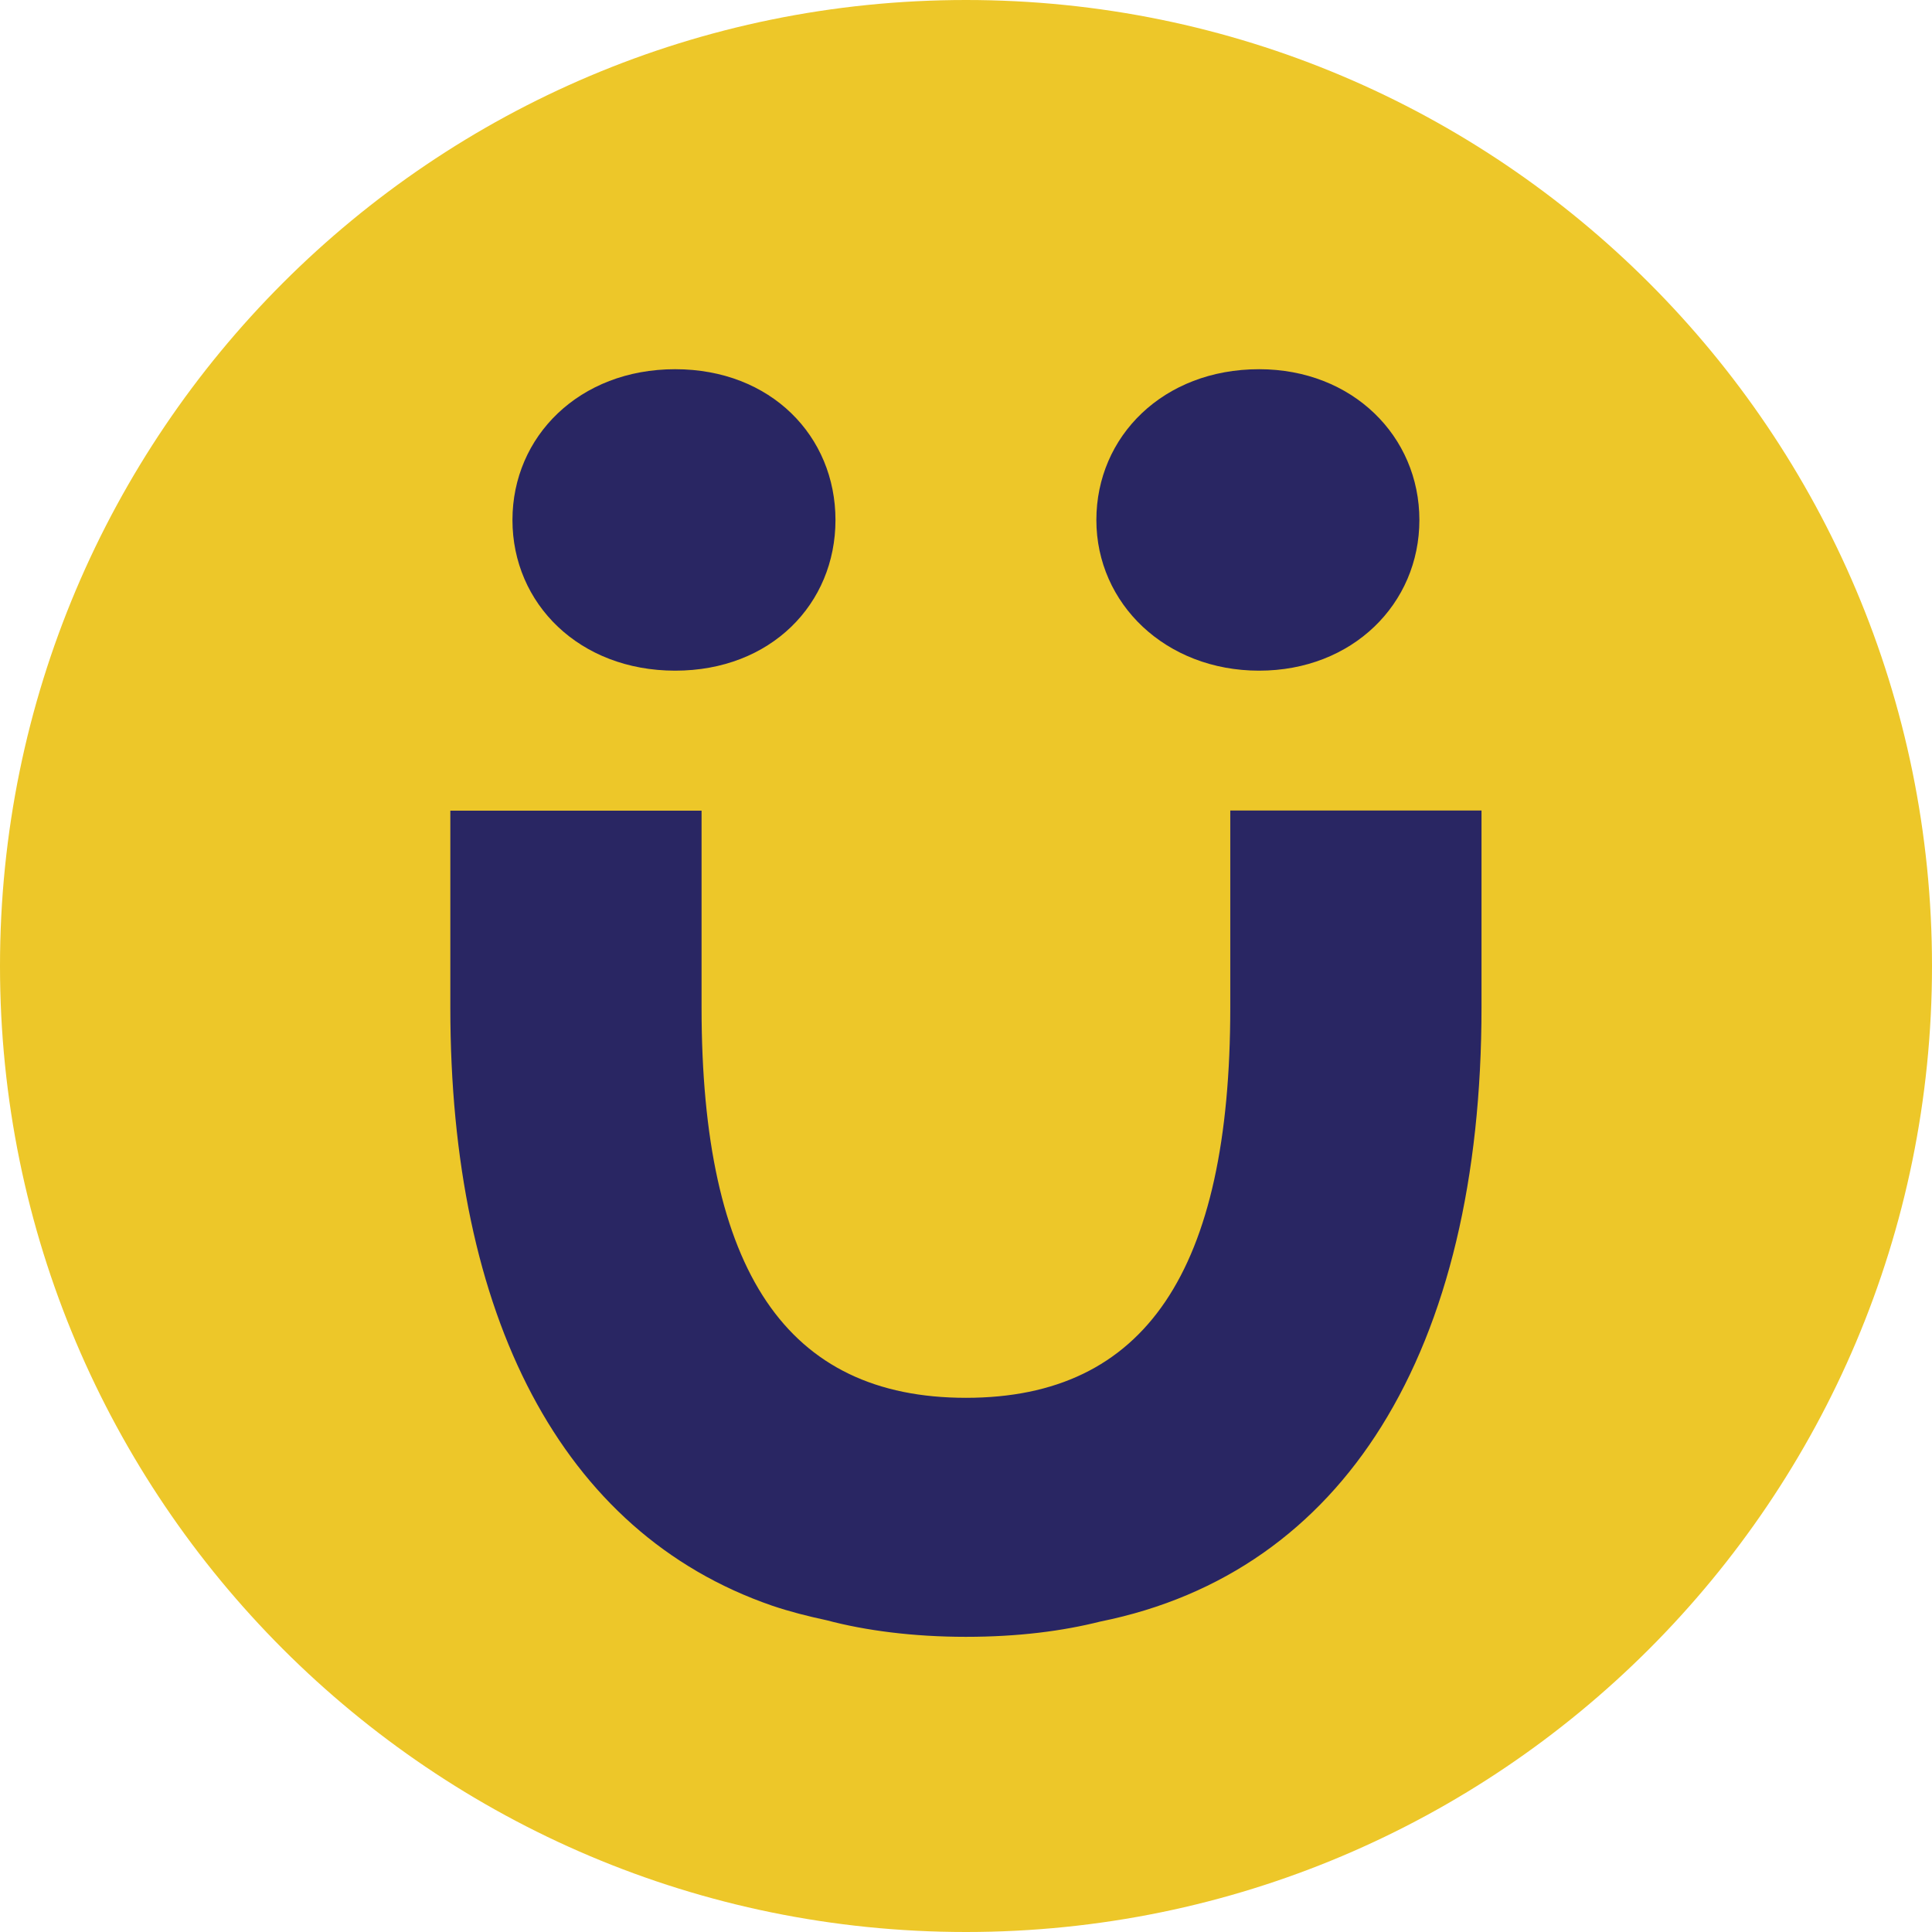
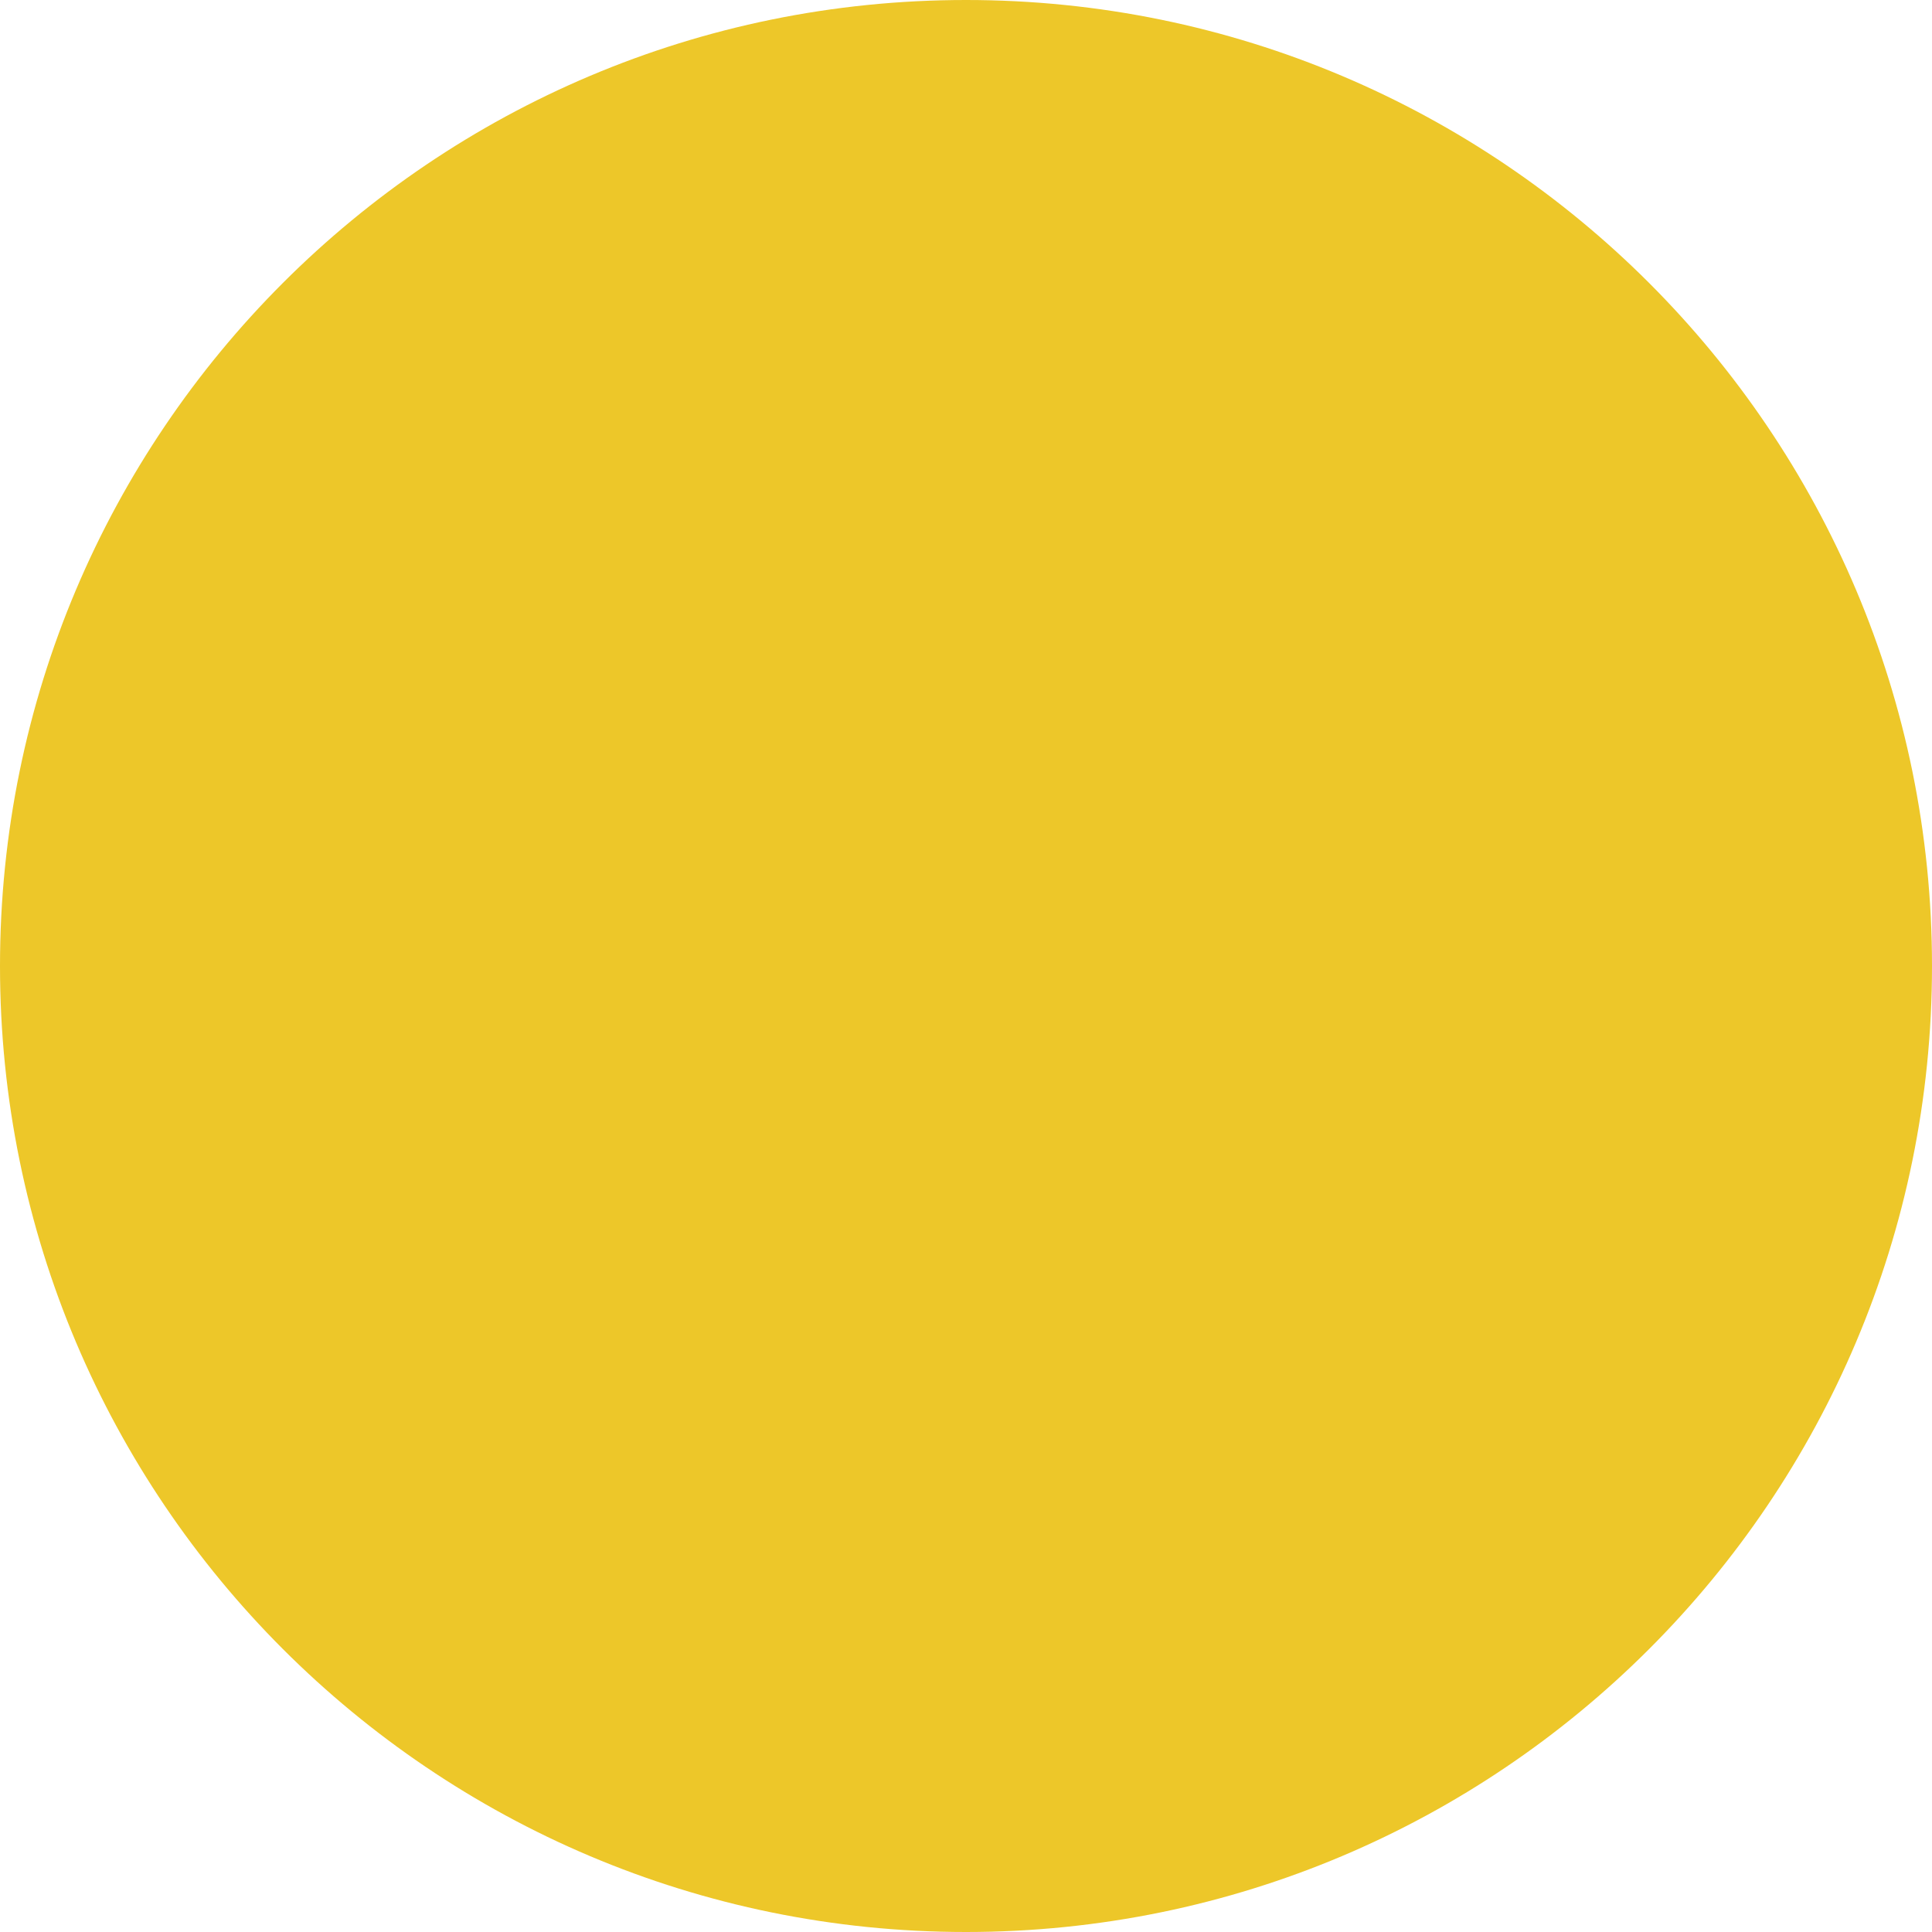
<svg xmlns="http://www.w3.org/2000/svg" id="Layer_1" data-name="Layer 1" viewBox="0 0 120.04 120.04">
  <defs>
    <style>      .cls-1 {        fill: #292663;      }      .cls-2 {        fill: #edc729;      }    </style>
  </defs>
  <path class="cls-2" d="M120.04,60.02c0,33.15-26.87,60.02-60.02,60.02S0,93.17,0,60.02,26.87,0,60.02,0s60.02,26.87,60.02,60.02" />
  <g>
-     <path class="cls-1" d="M41.95,22.94c5.95,0,9.96,4.16,9.96,9.37s-4.01,9.36-9.96,9.36-10.11-4.16-10.11-9.36,4.16-9.37,10.11-9.37" />
-     <path class="cls-1" d="M78.23,22.94c5.8,0,9.96,4.16,9.96,9.37s-4.16,9.36-9.96,9.36-10.11-4.16-10.11-9.36,4.16-9.37,10.11-9.37" />
-     <path class="cls-1" d="M76.44,50.37v12.23c0,16.36-5.27,24.25-16.42,24.25s-16.43-7.89-16.43-24.25v-12.23h-15.61v12.23c0,19.11,6.86,32.63,19.98,37.16,1.09.37,2.23.66,3.4.91,2.4.64,5.38,1.03,8.65,1.03s6.01-.36,8.36-.95c7.63-1.54,13.49-5.76,17.46-12.12,4.11-6.58,6.22-15.45,6.22-26.04v-12.23h-15.61Z" />
-   </g>
+     </g>
</svg>